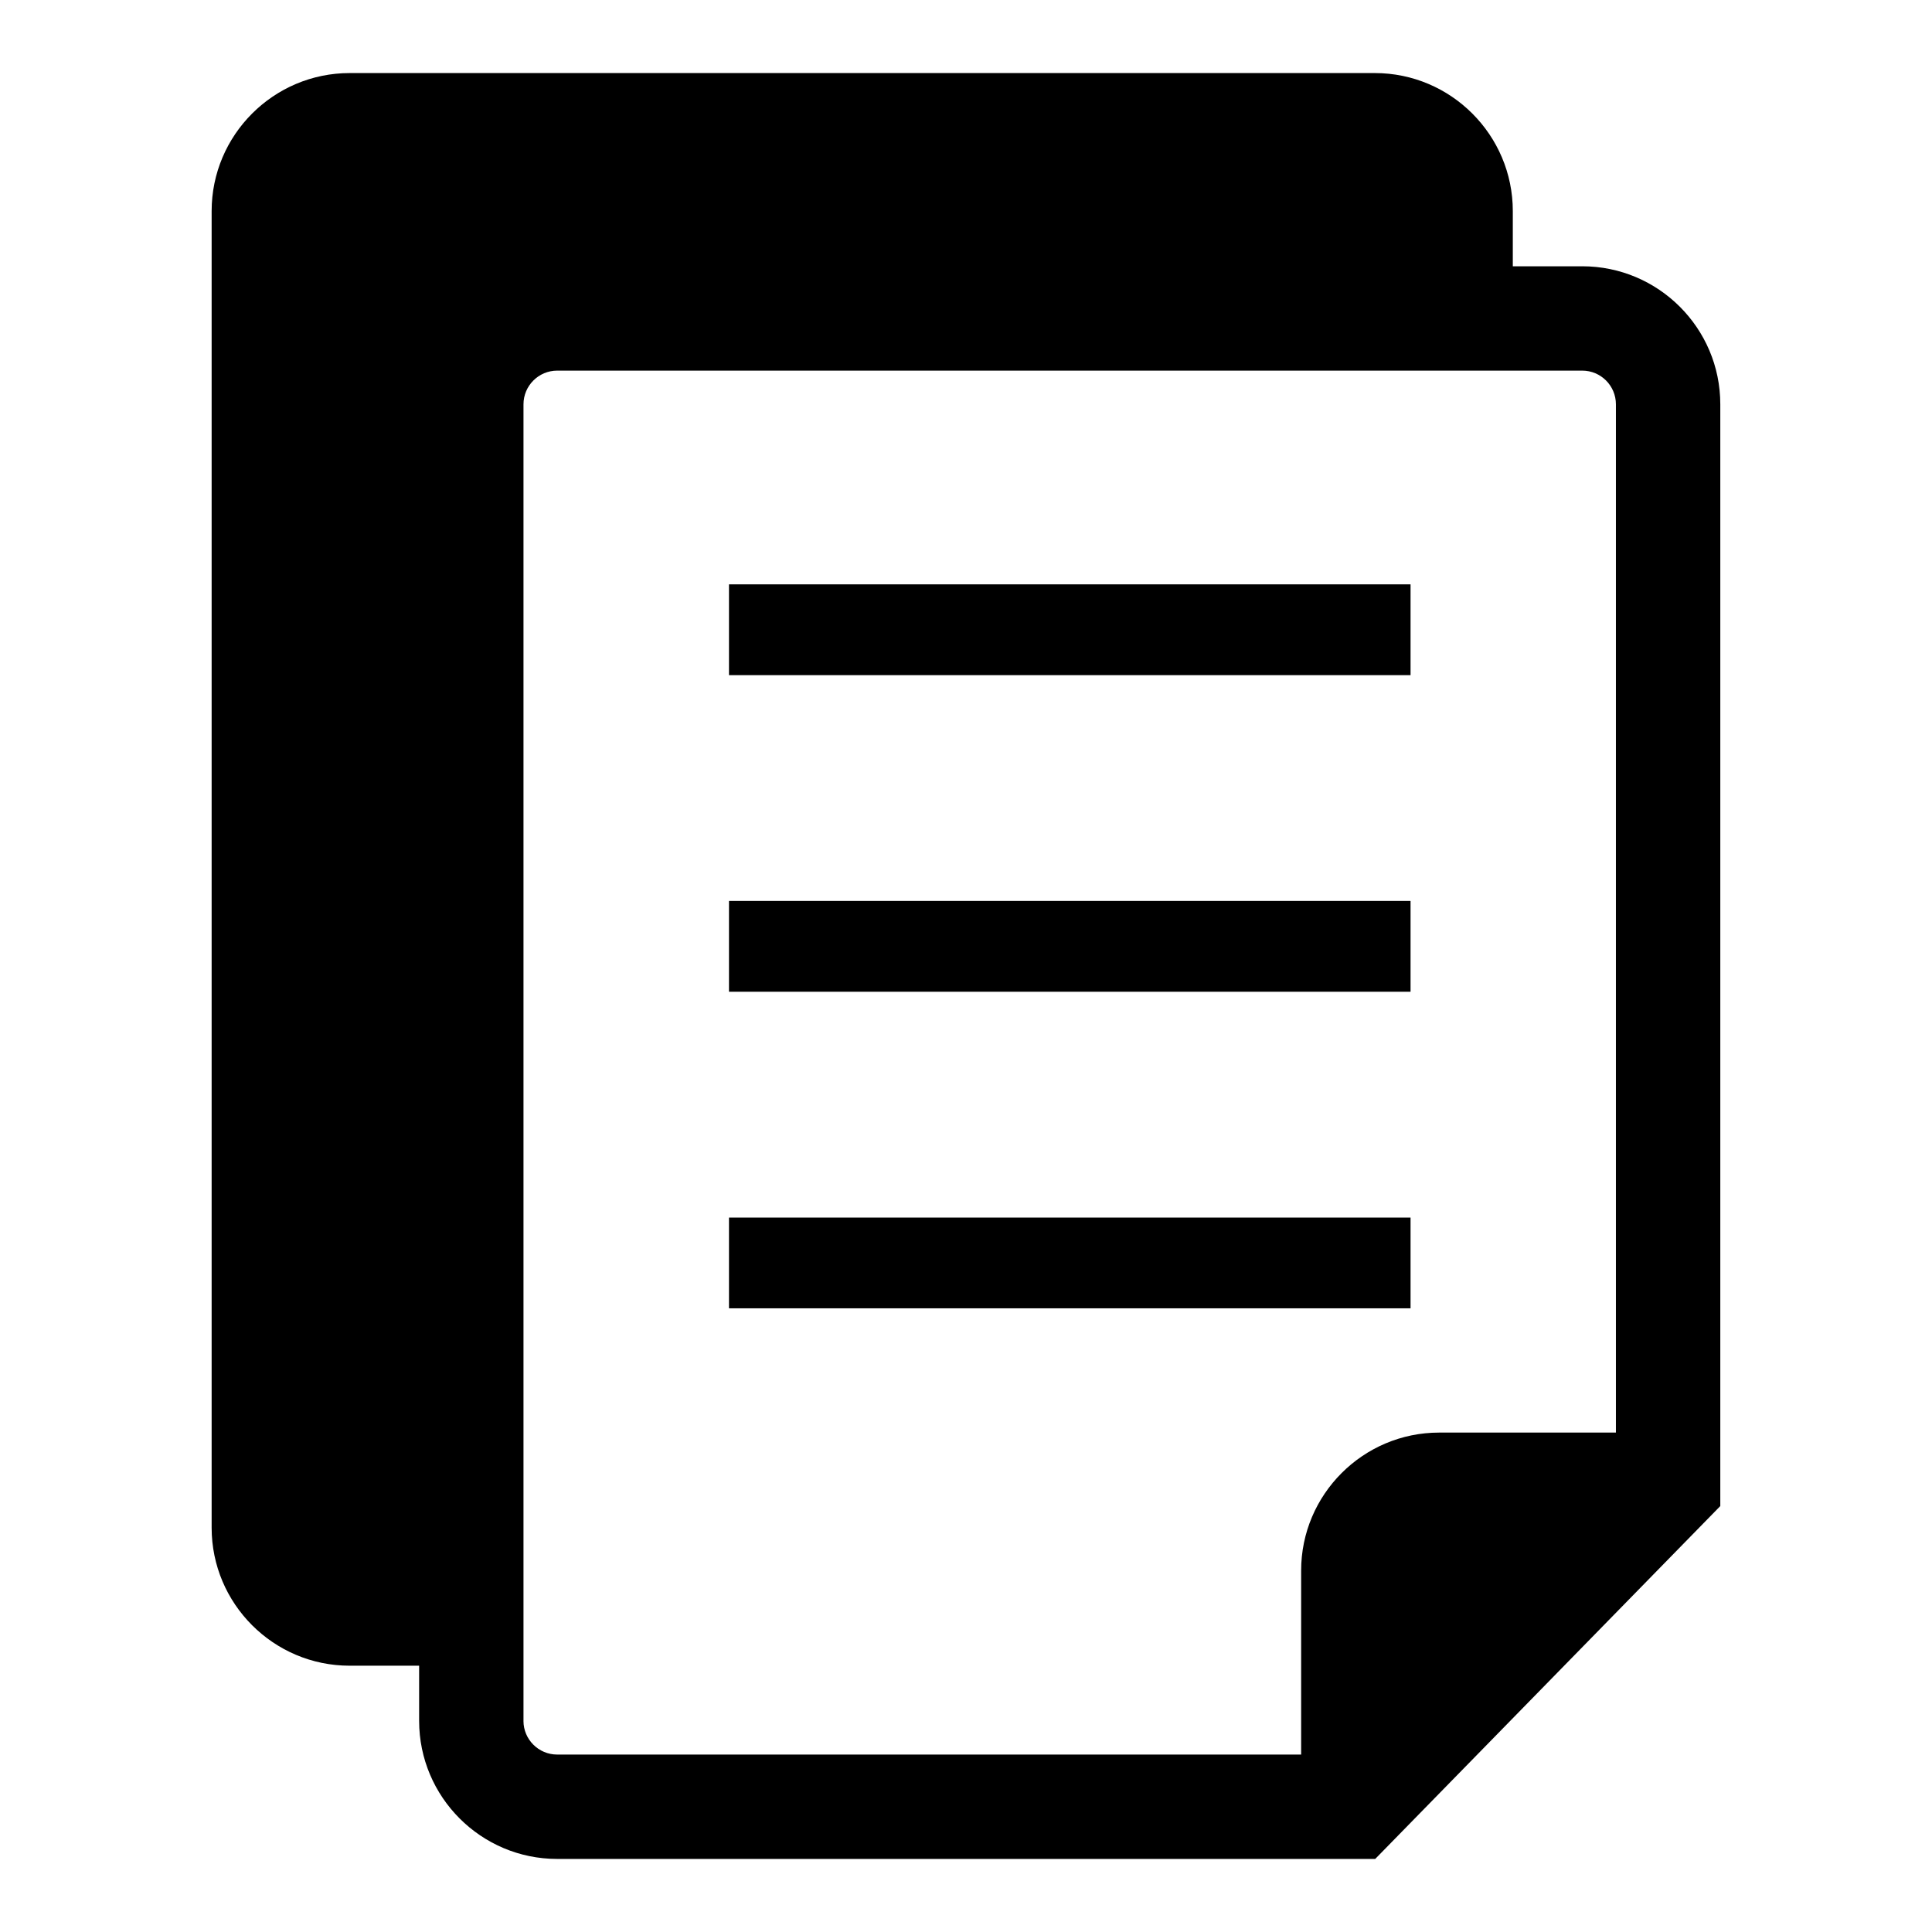
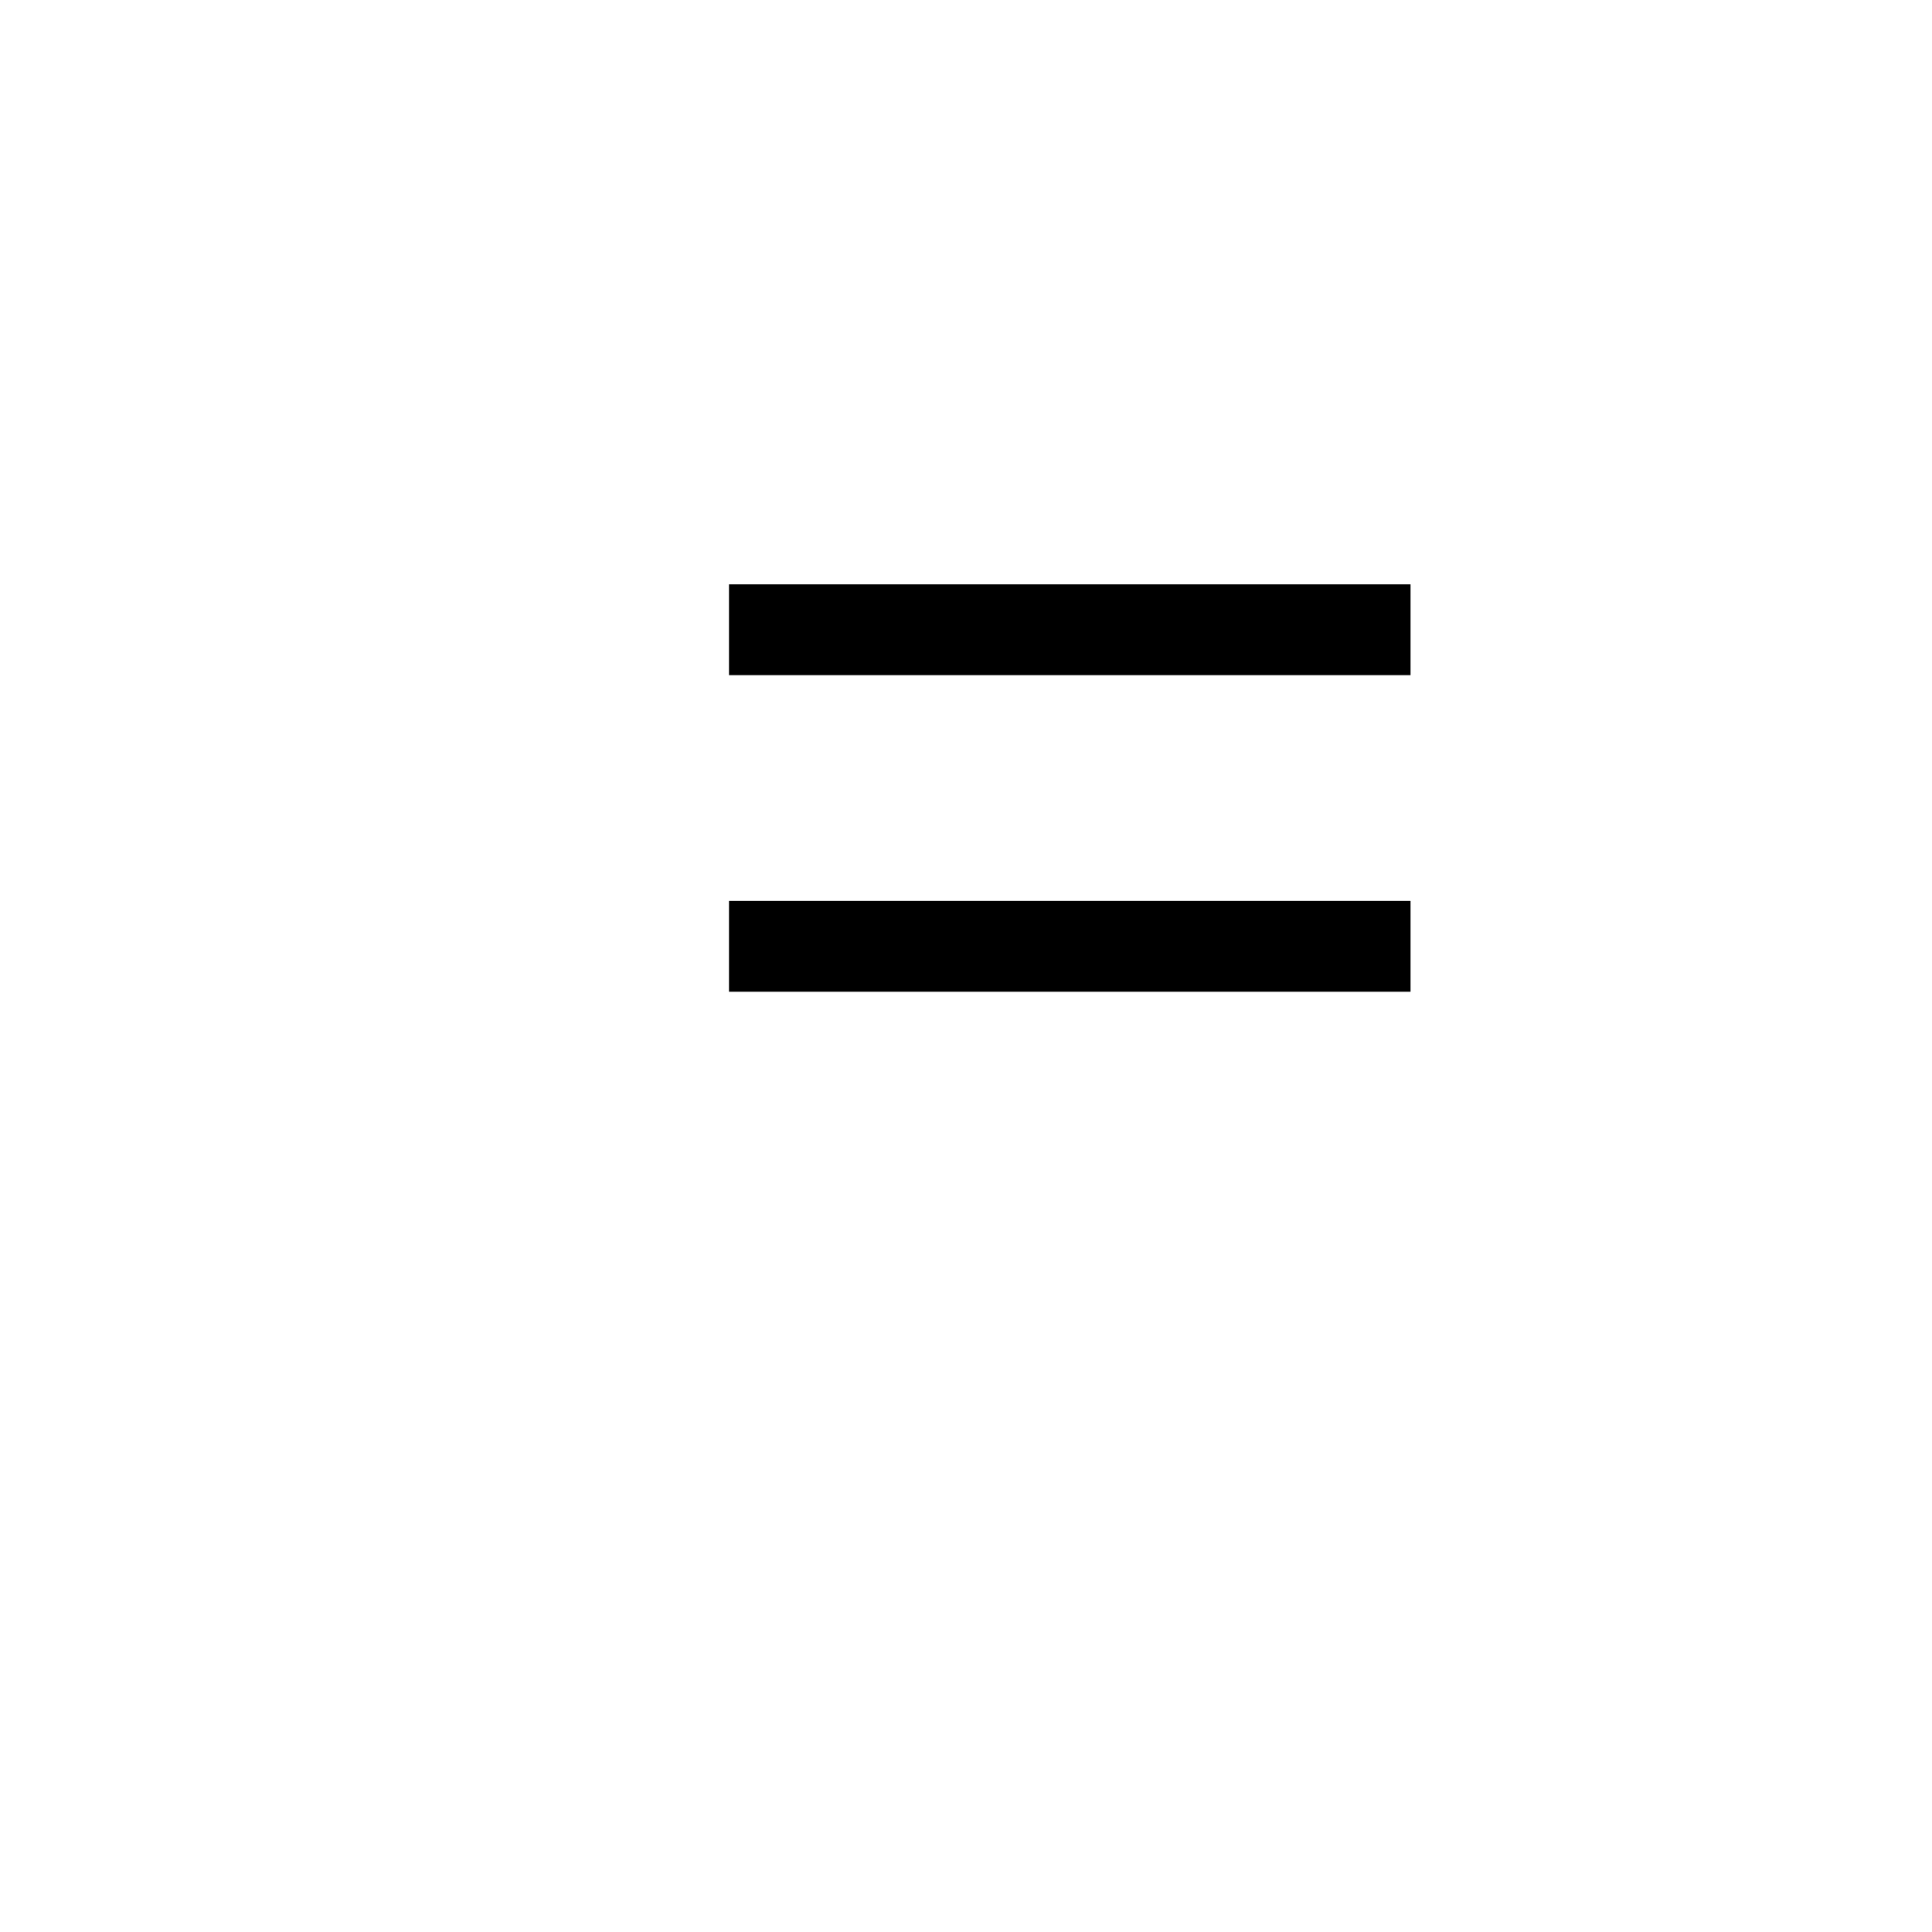
<svg xmlns="http://www.w3.org/2000/svg" fill="#000000" width="800px" height="800px" version="1.1" viewBox="144 144 512 512">
  <g>
-     <path d="m563.32 214.57h-18.41v-14.625c0-20.168-16.414-36.582-36.566-36.582h-271.68c-20.152 0-36.578 16.41-36.578 36.578v348.91c0 20.168 16.41 36.578 36.578 36.578h18.41v14.609c0.004 20.184 16.414 36.598 36.582 36.598h216.79l91.449-93.512v-291.98c0.016-20.168-16.395-36.578-36.578-36.578zm-280.59 385.49v-348.91c0-4.93 4.016-8.93 8.93-8.93h271.66c4.914 0 8.914 4 8.914 8.93v272.5h-46.84c-20.152 0-36.578 16.41-36.578 36.578v48.746l-197.16 0.004c-4.914 0-8.93-4-8.93-8.914z" />
    <path d="m337.19 298.86h180.62v24.062h-180.62z" />
    <path d="m337.19 382.76h180.62v24.062h-180.62z" />
-     <path d="m337.19 466.67h180.62v24.047h-180.62z" />
  </g>
</svg>